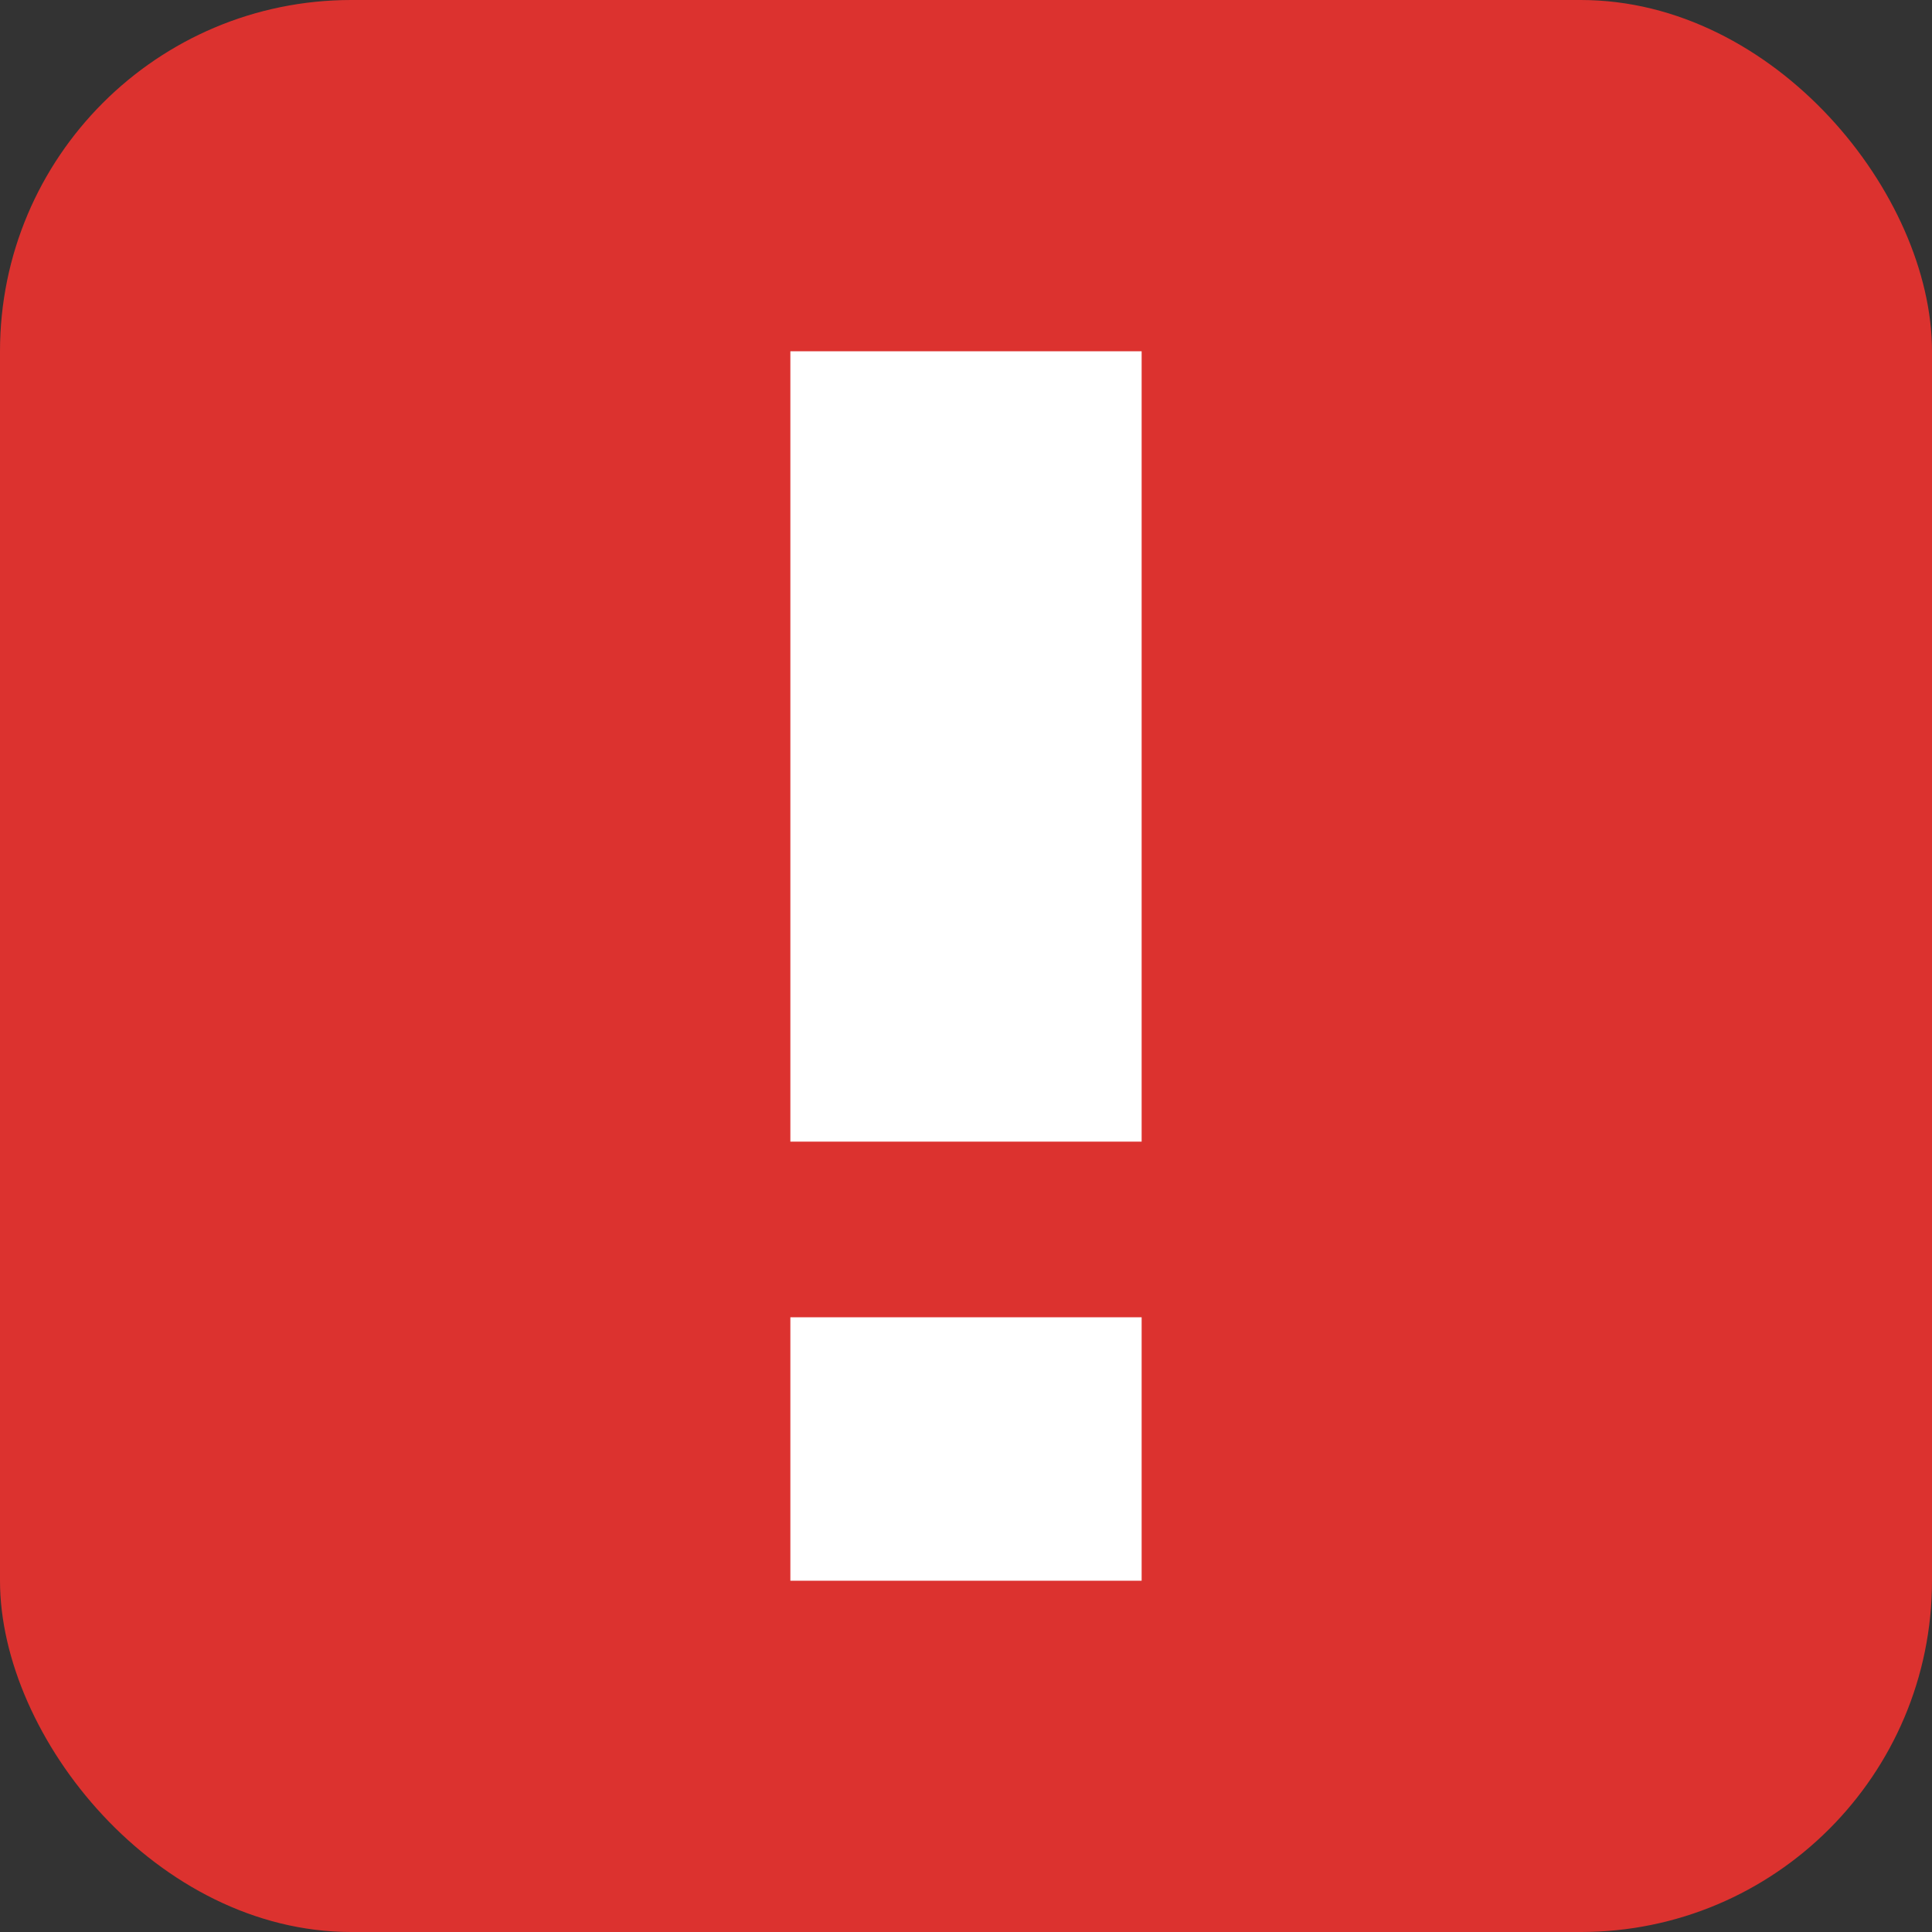
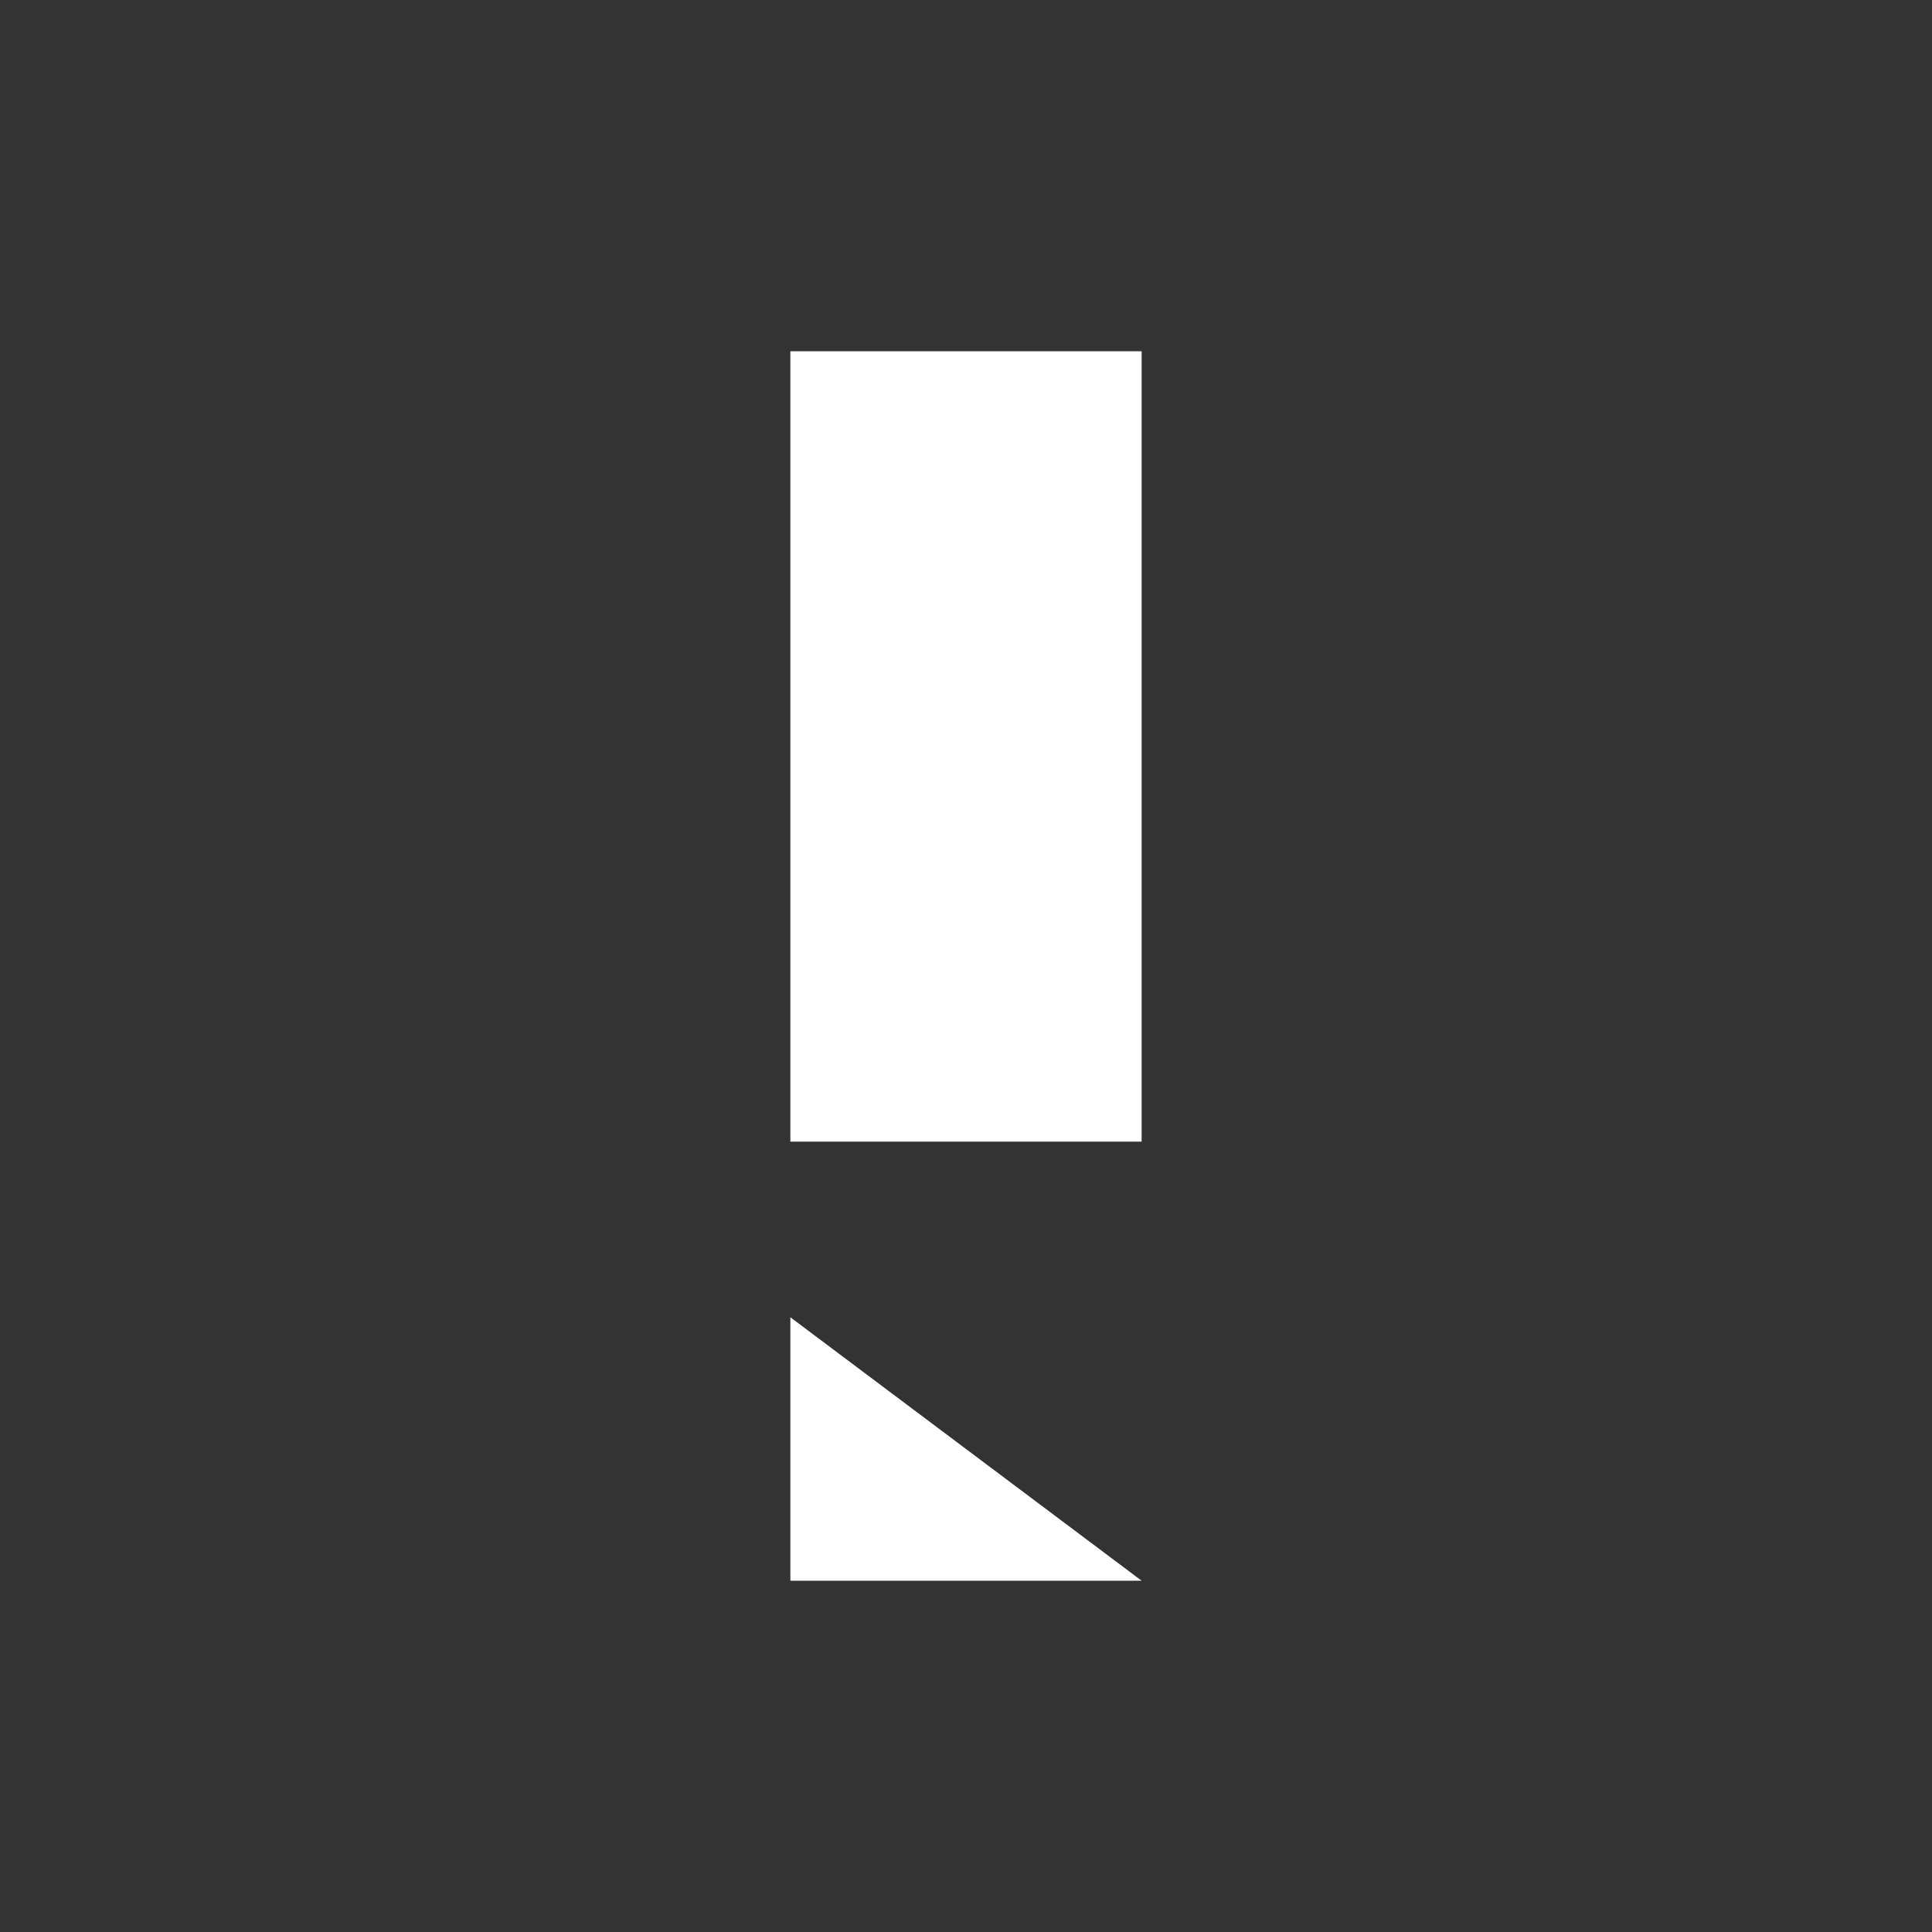
<svg xmlns="http://www.w3.org/2000/svg" width="22" height="22" version="1.1" viewBox="0 0 22 22">
  <rect x="0" y="0" width="22" height="22" fill="#333333" stroke="none" />
-   <rect width="22" height="22" ry="4" style="fill:#dc322f;paint-order:normal;stroke-width:1.375" />
-   <path d="m9 4v9h4v-9zm0 11v3h4v-3z" style="fill:#fff;paint-order:normal;stroke-width:1.375" />
+   <path d="m9 4v9h4v-9zm0 11v3h4z" style="fill:#fff;paint-order:normal;stroke-width:1.375" />
</svg>